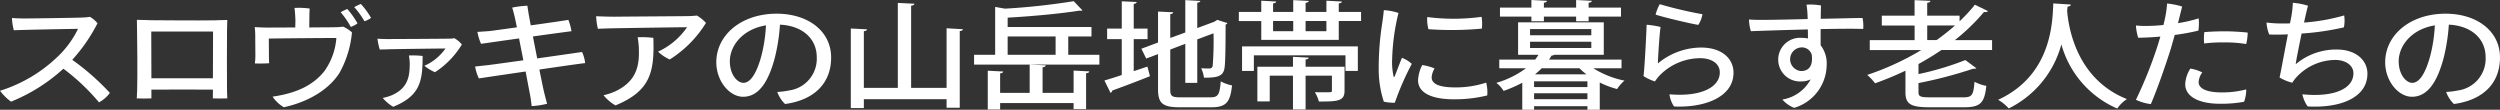
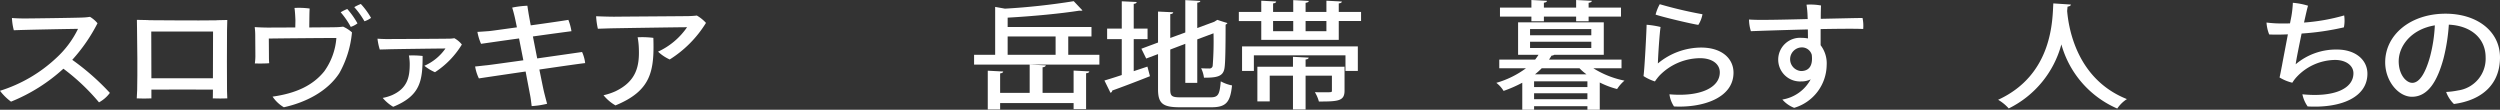
<svg xmlns="http://www.w3.org/2000/svg" width="428" height="18.784" viewBox="0 0 428 18.784">
  <rect x="0" y="0" width="428" height="18.784" fill="#333333" stroke="none" />
  <g id="top_copy2_1" transform="translate(-466.733 -562.874)">
    <path id="パス_6983" data-name="パス 6983" d="M561.543,633.777a5.662,5.662,0,0,1-1.862,1.62,35.9,35.9,0,0,0-6.094-5.76,29.806,29.806,0,0,1-8.968,5.64,9.219,9.219,0,0,1-1.886-1.86,24.929,24.929,0,0,0,9.658-5.641,16.482,16.482,0,0,0,3.7-4.962c-2,.021-9.313.161-10.991.241a9.947,9.947,0,0,1-.323-2.1c.691.061,1.495.08,2.231.08.966,0,8.6-.1,9.865-.16a10.363,10.363,0,0,0,1.265-.119,4.918,4.918,0,0,1,1.288,1.1,28.8,28.8,0,0,1-4.324,6.262A41.415,41.415,0,0,1,561.543,633.777Z" transform="translate(-76 -55)" fill="#fff" />
    <path id="パス_6984" data-name="パス 6984" d="M579.806,621.335s.483-.021,1.84-.04c-.024,1.3-.046,1.78-.046,1.78-.024,2.721-.024,8.081,0,10.382.022.4.046,1.021.046,1.261-.667.019-1.679.04-2.484,0,0,0,.023-.261.023-1.261v-.24c-2.369-.02-7.887-.02-10.532,0v1.5c-.713.04-1.816.04-2.507,0,.024-.321.046-.941.07-1.441.069-2.781.023-8.1-.024-10.522,0,0,0-.5-.022-1.481,1.426.04,1.977.04,1.977.04v.021c1.058,0,8.462.079,11.659.019Zm-.621,9.941.023-8c-1.242,0-8.416-.02-10.578,0l.023,8Z" transform="translate(-76 -55)" fill="#fff" />
    <path id="パス_6985" data-name="パス 6985" d="M593.286,622.575c.023-.98.023-1.261.023-1.261-.023-.54-.07-1.54-.162-2.08a13.968,13.968,0,0,1,2.6.1c-.046.58-.046,1.6-.069,3.241,2.07-.02,3.909-.02,4.461-.04a10.89,10.89,0,0,0,1.334-.1,5.922,5.922,0,0,1,1.517.98,17.464,17.464,0,0,1-2.161,6.981c-2.047,3.141-5.771,5.022-9.5,5.841a6.018,6.018,0,0,1-1.932-1.82c3.979-.56,6.9-1.9,8.854-4.341a11.194,11.194,0,0,0,2.069-5.7c-1.678,0-9.451.061-11.566.1.022,2.62.022,3.04.022,3.04,0,.3,0,.66.046,1.18-.643.06-1.747.06-2.46.04a10.09,10.09,0,0,0,.092-1.2c0-.58-.022-2.821-.022-3.461a11.837,11.837,0,0,0-.093-1.56c.713.04,1.449.08,2.391.08Zm8.9-3.161a13.836,13.836,0,0,1,1.748,2.461,3.791,3.791,0,0,1-1.151.6,14.189,14.189,0,0,0-1.724-2.5A7.508,7.508,0,0,1,602.185,619.414Zm4.07,1.521a3.908,3.908,0,0,1-1.127.58,13.984,13.984,0,0,0-1.747-2.421,8.3,8.3,0,0,1,1.126-.54A12.83,12.83,0,0,1,606.255,620.935Z" transform="translate(-76 -55)" fill="#fff" />
    <path id="パス_6986" data-name="パス 6986" d="M617.2,630.236a7.676,7.676,0,0,1-1.816-1.1,8.545,8.545,0,0,0,3.61-2.96c-.942,0-8.784.1-9.842.139-.506.021-.92.021-1.4.04a9.633,9.633,0,0,1-.392-1.86c.713.061,1.817.08,2.438.061.943,0,8.6-.04,9.635-.061a5.78,5.78,0,0,0,1.081-.08,4.229,4.229,0,0,1,1.288,1.08A14.743,14.743,0,0,1,617.2,630.236Zm-2.115-2.78c0,4.261-.368,6.8-5.036,8.7a6.813,6.813,0,0,1-1.793-1.519,7.735,7.735,0,0,0,1.609-.481c2.667-1.2,3.013-3.14,3.013-5.341a8.5,8.5,0,0,0-.139-1.44A15.116,15.116,0,0,1,615.089,627.456Z" transform="translate(-76 -55)" fill="#fff" />
    <path id="パス_6987" data-name="パス 6987" d="M634.754,627.876c3.495-.5,6.876-.98,7.681-1.1a6.4,6.4,0,0,1,.528,1.9c-.942.1-4.254.58-7.841,1.1.368,1.8.667,3.3.8,3.841s.344,1.361.529,2.021a14.453,14.453,0,0,1-2.644.4c-.092-.721-.162-1.4-.3-2.041-.092-.519-.392-2.04-.737-3.881-3.587.521-6.966,1.021-8,1.181a7.253,7.253,0,0,1-.643-2.041c.528-.04,1.265-.14,2.092-.22.713-.08,3.265-.44,6.163-.84l-.737-3.741c-2.92.4-5.633.8-6.506.92a8.872,8.872,0,0,1-.622-2.04c.69-.04,1.242-.08,2.024-.14.436-.04,2.392-.32,4.737-.64-.184-.9-.322-1.561-.391-1.84-.138-.6-.3-1.161-.413-1.541a16.449,16.449,0,0,1,2.6-.32c.046.38.139.92.231,1.5.046.241.161.92.344,1.861,2.92-.4,5.772-.82,6.439-.941a9.2,9.2,0,0,1,.529,1.941c-.621.08-3.472.46-6.6.9Z" transform="translate(-76.051 -55)" fill="#fff" />
    <path id="パス_6988" data-name="パス 6988" d="M645.152,622.795a12.684,12.684,0,0,1-.3-2.141c.942.04,2.276.08,3.126.08,1.243-.019,11.246-.08,12.648-.1.6-.021.966-.04,1.472-.1a6.537,6.537,0,0,1,1.563,1.261,19.434,19.434,0,0,1-6.208,6.261,7.3,7.3,0,0,1-2-1.34,12.156,12.156,0,0,0,4.967-4.181c-1.241,0-11.981.16-13.429.2Zm9.5,1.56c.184,5.761-.414,9.062-6.484,11.563a7.314,7.314,0,0,1-2.047-1.74,10.417,10.417,0,0,0,2.047-.681c3.587-1.721,4.116-4.321,4-7.3a12.5,12.5,0,0,0-.207-1.94A15.3,15.3,0,0,1,654.649,624.355Z" transform="translate(-76.064 -55)" fill="#fff" />
-     <path id="パス_6989" data-name="パス 6989" d="M685.1,627.716c0,4.381-2.852,7.281-7.888,7.962a5.476,5.476,0,0,1-1.333-2.061,13.669,13.669,0,0,0,2.046-.26,5.483,5.483,0,0,0,4.715-5.661c0-3.241-2.485-5.422-6.3-5.6a31.46,31.46,0,0,1-.92,5.821c-1.035,3.8-2.622,6.522-5.4,6.522-2.3,0-4.577-2.662-4.577-5.9,0-4.721,4.347-8.322,10.326-8.322C681.145,620.214,685.1,623.2,685.1,627.716Zm-11.957-.22a25.583,25.583,0,0,0,.8-5.281c-4.116.68-6.185,3.6-6.185,6.141,0,2.34,1.31,3.7,2.322,3.7C671.3,632.057,672.338,630.416,673.143,627.5Z" transform="translate(-76.077 -55)" fill="#fff" />
-     <path id="パス_6990" data-name="パス 6990" d="M704.88,622.715l2.806.16c-.023.16-.162.28-.552.32v13.122H704.88v-1.46H690.716v1.521h-2.231V622.755l2.783.14c-.024.18-.185.28-.552.32v9.7h5.817V618.374l2.852.14c-.024.18-.185.28-.575.34v14.063h6.07Z" transform="translate(-76.092 -55)" fill="#fff" />
    <path id="パス_6991" data-name="パス 6991" d="M731.054,627.256v1.681H709.6v-1.681h3.609v-8.2l1.679.3a115.384,115.384,0,0,0,11.773-1.28l1.495,1.58a.683.683,0,0,1-.322.06.73.73,0,0,1-.207-.02c-3.15.5-7.956.96-12.279,1.2v1.6H729.7v1.62h-3.978v3.141Zm-16.993,6.521h5.058v-4.84l2.76.12c-.024.179-.185.3-.552.339v4.381h5.312v-3.821l2.69.141c-.023.179-.184.28-.552.319v6.142h-2.138v-1.04H714.061v1.1h-2.117v-6.641l2.645.139c-.023.16-.161.28-.528.321Zm1.287-6.521h8.21v-3.141h-8.21Z" transform="translate(-76.105 -55)" fill="#fff" />
    <path id="パス_6992" data-name="パス 6992" d="M736.945,630.057l2.346-.781.437,1.641c-2.346.939-4.852,1.88-6.462,2.46a.406.406,0,0,1-.3.38l-1.034-2.1c.8-.239,1.838-.559,2.965-.939v-6.142h-2.505v-1.8H734.9v-4.68l2.553.12c-.023.18-.161.28-.506.32v4.24h2.368v1.8h-2.368Zm6.255,3.1c0,1.16.253,1.38,1.747,1.38H750.1c1.333,0,1.563-.519,1.747-2.74a6.489,6.489,0,0,0,1.931.7c-.3,2.82-.965,3.74-3.517,3.74h-5.428c-2.9,0-3.725-.639-3.725-3.08v-6.021l-2.023.76-.828-1.68,2.851-1.061v-5.3l2.6.121c-.023.179-.161.279-.506.319v4.081l2.575-.94v-5.541l2.576.14c-.023.16-.162.26-.529.3v4.341l2.92-1.08.506-.321,1.748.561a.982.982,0,0,1-.322.26c0,3.82-.046,6.6-.184,7.4-.207,1.5-1.334,1.681-3.518,1.681a5.393,5.393,0,0,0-.484-1.62c.484.04,1.127.04,1.358.04a.536.536,0,0,0,.62-.5,53.71,53.71,0,0,0,.138-5.521l-2.782,1.04v7.442h-2.047v-6.682l-2.575.98Z" transform="translate(-76.12 -55)" fill="#fff" />
    <path id="パス_6993" data-name="パス 6993" d="M772.063,619.914h3.818v1.561h-3.818v3.22H758.795v-3.22h-3.84v-1.561h3.84v-1.92l2.553.14c-.023.179-.161.28-.529.32v1.46h3.45v-2.02l2.667.14c-.023.16-.184.279-.552.32v1.56h3.564v-1.92l2.645.14c-.024.179-.161.28-.53.32Zm-16.556,10.1v-4.2h19.822v4.2h-2.116v-2.662H757.53v2.662Zm17.546-.721v4.1c0,1.781-1.081,1.861-4.393,1.861a5.98,5.98,0,0,0-.689-1.6c.574.02,1.126.02,1.563.02,1.357,0,1.357,0,1.357-.3v-2.54h-4.507v5.781h-2.161v-5.781h-3.979v4.4h-2.115V629.3h6.094v-1.7l2.69.14c-.023.16-.161.28-.529.32v1.24Zm-12.234-7.821v1.74h3.45v-1.74Zm9.129,1.74v-1.74h-3.564v1.74Z" transform="translate(-76.134 -55)" fill="#fff" />
-     <path id="パス_6994" data-name="パス 6994" d="M782.3,620.095a36.683,36.683,0,0,0-1.08,7.821,11.2,11.2,0,0,0,.229,2.98c.024.18.115.241.207.041.277-.68.782-2.081,1.242-3.161a5.007,5.007,0,0,1,1.679,1.04,47.05,47.05,0,0,0-2.9,6.642,7.6,7.6,0,0,1-1.886-.181,17.859,17.859,0,0,1-.874-5.741,48.7,48.7,0,0,1,.6-7.682c.091-.66.23-1.62.276-2.24A9.562,9.562,0,0,1,782.3,620.095Zm6.186,9.5a3.271,3.271,0,0,0-.506,1.519c0,.9.851,1.721,3.932,1.721a16.472,16.472,0,0,0,5.4-.82,6.366,6.366,0,0,1,.184,2.2,23.5,23.5,0,0,1-5.657.66c-4.093,0-6.186-1.22-6.186-3.26a6.23,6.23,0,0,1,.713-2.6A8.121,8.121,0,0,1,788.487,629.6Zm8.048-8.842a8.447,8.447,0,0,1,.046,2.019,55.829,55.829,0,0,1-9.152.1,6.624,6.624,0,0,1-.207-2.081A35.171,35.171,0,0,0,796.535,620.755Z" transform="translate(-76.148 -55)" fill="#fff" />
    <path id="パス_6995" data-name="パス 6995" d="M820.5,629.557h-4.829a15.908,15.908,0,0,0,5.335,2.12,6.585,6.585,0,0,0-1.265,1.44,14.63,14.63,0,0,1-2.967-1.12v4.661H814.66v-.6h-9.129v.6h-2.023v-4.621a22.189,22.189,0,0,1-3.2,1.4,5.025,5.025,0,0,0-1.243-1.381,15.849,15.849,0,0,0,5.082-2.5h-4.576v-1.481h6.14a8.868,8.868,0,0,0,.575-.82h-3.495v-5.562h14.671v5.562H808.98a.841.841,0,0,1-.459.14c-.138.22-.277.459-.438.68H820.5Zm-15.43-8.042v-.8H799.69v-1.541h5.381v-1.3l2.667.14c-.022.18-.183.28-.528.32v.84h5.519v-1.3l2.69.14c-.023.18-.184.28-.552.34v.82h5.542v1.541h-5.542v.8h-2.138v-.8H807.21v.8Zm-.23,1.339v1.061h10.486v-1.061Zm0,2.162v1.08h10.486v-1.08Zm9.819,7.761v-.98h-9.129v.98Zm-9.129,2.08h9.129v-1.02h-9.129Zm1.311-5.3a13.422,13.422,0,0,1-1.15,1.04H814.5a9.333,9.333,0,0,1-1.2-1.04Z" transform="translate(-76.162 -55)" fill="#fff" />
    <path id="パス_6996" data-name="パス 6996" d="M826.737,628.736a11.656,11.656,0,0,1,7.405-2.72c3.518,0,5.542,1.86,5.542,4.3,0,4.421-5.451,6.041-10.187,5.782a4.958,4.958,0,0,1-.782-2.08c5.243.46,8.623-1.121,8.623-3.761,0-1.4-1.265-2.421-3.38-2.421a9.784,9.784,0,0,0-6.968,3,9.5,9.5,0,0,0-.759.979,7.927,7.927,0,0,1-1.955-.92c.185-1.179.53-8,.53-8.782a14.967,14.967,0,0,1,2.391.381C827.014,623.635,826.761,627.656,826.737,628.736Zm.323-10.142a71.861,71.861,0,0,0,7.312,1.72,5.016,5.016,0,0,1-.713,1.821c-1.495-.24-6.232-1.38-7.312-1.761A7.309,7.309,0,0,1,827.06,618.594Z" transform="translate(-76.175 -55)" fill="#fff" />
    <path id="パス_6997" data-name="パス 6997" d="M852.382,620.755a16.909,16.909,0,0,0-.184-2.081,10.17,10.17,0,0,1,2.484.14c-.024.36-.046,1.22-.046,2.281,3.127-.061,6.07-.141,7.151-.141a6.488,6.488,0,0,1,.114,1.881c-1.425-.061-4.23-.04-7.289.019v2.761a5.108,5.108,0,0,1,1.035,3.421,7.746,7.746,0,0,1-5.565,7.3,5.146,5.146,0,0,1-2.023-1.421,6.726,6.726,0,0,0,4.852-3.46,3.489,3.489,0,0,1-1.61.359,3.738,3.738,0,1,1,.046-7.461,6.526,6.526,0,0,1,1.1.1l-.023-1.54c-4.093.1-8.187.24-9.75.3a6.857,6.857,0,0,1-.322-2c.759.059,2.07.08,2.966.059,1.15,0,4.025-.059,7.083-.139Zm.713,6.5a1.75,1.75,0,0,0-1.84-1.261,2.027,2.027,0,0,0,0,4.041C852.589,630.036,853.324,629.176,853.095,627.256Z" transform="translate(-76.188 -55)" fill="#fff" />
-     <path id="パス_6998" data-name="パス 6998" d="M883.981,626.436h-8.669q-1.9,1.29-3.932,2.4v1.721a49.549,49.549,0,0,0,8.025-2.4l1.886,1.4c-.092.08-.161.08-.552.08a74.675,74.675,0,0,1-9.359,2.46v1.54c0,.76.3.9,2.023.9h5.658c1.494,0,1.724-.38,1.908-2.66a7.682,7.682,0,0,0,2.023.7c-.3,2.921-1.012,3.66-3.816,3.66h-5.887c-3.243,0-4.14-.54-4.14-2.58v-3.68c-1.678.8-3.425,1.52-5.2,2.16A9.041,9.041,0,0,0,862.6,630.7a46.78,46.78,0,0,0,9.267-4.26h-8.83v-1.7h7.68v-2.5H865.1v-1.679h5.61v-2.661l2.714.12c-.024.18-.185.28-.552.34v2.2h5.541v.96a26.426,26.426,0,0,0,2.622-2.841l2.253,1.1a.615.615,0,0,1-.46.161.851.851,0,0,1-.229-.021,33.852,33.852,0,0,1-4.991,4.821h6.37Zm-11.106-1.7h1.609a39.779,39.779,0,0,0,3.151-2.5h-4.76Z" transform="translate(-76.202 -55)" fill="#fff" />
    <path id="パス_6999" data-name="パス 6999" d="M897.53,618.654c-.023.2-.229.3-.575.36l-.068.74c.253,3.02,1.678,11.683,10.232,15.084a5.756,5.756,0,0,0-1.655,1.62,16.885,16.885,0,0,1-9.567-10.982,17.184,17.184,0,0,1-9.013,10.962,7.379,7.379,0,0,0-1.817-1.481c9.428-4.32,9.29-13.822,9.451-16.5Z" transform="translate(-76.257 -55)" fill="#fff" />
-     <path id="パス_7000" data-name="パス 7000" d="M910.5,622.314c.874,0,1.863-.059,2.875-.16.068-.3.138-.58.183-.779a18.046,18.046,0,0,0,.438-2.9,12.851,12.851,0,0,1,2.575.52c-.115.481-.39,1.561-.713,2.841a23.265,23.265,0,0,0,3.541-.82,8.012,8.012,0,0,1-.046,2.1,37.767,37.767,0,0,1-4.046.74c-.231.8-.46,1.6-.667,2.34-.9,2.862-2.369,7.062-3.427,9.5a8.334,8.334,0,0,1-2.552-.74,71.969,71.969,0,0,0,3.725-9.3c.161-.519.322-1.04.46-1.52-1.265.12-2.552.18-3.794.2a8.594,8.594,0,0,1-.391-2.1,15.149,15.149,0,0,0,1.816.08Zm17.04,10.863a5.685,5.685,0,0,1-.368,2.121,21.906,21.906,0,0,1-4.071.34c-3.839,0-6.024-1.321-6-3.381a5.409,5.409,0,0,1,.874-2.641,6.819,6.819,0,0,1,2.046.66,3.048,3.048,0,0,0-.621,1.62c-.022.921.9,1.8,3.979,1.8A16.121,16.121,0,0,0,927.544,633.177Zm-3.565-9.942c1.082,0,2.829.1,3.818.22a8.447,8.447,0,0,1-.253,1.96,21.157,21.157,0,0,0-3.61-.279,25.613,25.613,0,0,0-3.587.179,9.135,9.135,0,0,1,.022-1.94c1.15-.1,2.461-.14,3.587-.14Z" transform="translate(-76.257 -55)" fill="#fff" />
    <path id="パス_7001" data-name="パス 7001" d="M935.274,620.675a18.309,18.309,0,0,0,.253-2.321,11.882,11.882,0,0,1,2.6.5c-.115.32-.368,1.46-.689,2.88a33.365,33.365,0,0,0,6.875-1.219,6.138,6.138,0,0,1-.046,2.04,45.087,45.087,0,0,1-7.244,1.06c-.436,2.141-.9,4.381-1.011,5.261a10.7,10.7,0,0,1,7.059-2.521c3.2,0,5.22,1.781,5.22,4.141,0,3.982-4.415,5.922-10.232,5.6a5.531,5.531,0,0,1-.9-2.08c5.313.54,8.738-.9,8.738-3.6,0-1.34-1.31-2.28-3.127-2.28a9.147,9.147,0,0,0-6.577,2.9,6.182,6.182,0,0,0-.758,1,7.6,7.6,0,0,1-2.185-.9c.115-.46.253-1.221.414-2.041.253-1.38.667-3.5,1.012-5.341-1.241.06-2.368.06-3.2.02a6.545,6.545,0,0,1-.459-2.041,21.04,21.04,0,0,0,2.92.161c.345,0,.713,0,1.1-.02Z" transform="translate(-76.257 -55)" fill="#fff" />
    <path id="パス_7002" data-name="パス 7002" d="M970.99,627.716c0,4.381-2.851,7.281-7.887,7.962a5.476,5.476,0,0,1-1.333-2.061,13.636,13.636,0,0,0,2.045-.26,5.482,5.482,0,0,0,4.715-5.661c0-3.241-2.484-5.422-6.3-5.6a31.454,31.454,0,0,1-.919,5.821c-1.036,3.8-2.623,6.522-5.4,6.522-2.3,0-4.576-2.662-4.576-5.9,0-4.721,4.347-8.322,10.325-8.322C967.035,620.214,970.99,623.2,970.99,627.716Zm-11.957-.22a25.584,25.584,0,0,0,.8-5.281c-4.116.68-6.186,3.6-6.186,6.141,0,2.34,1.311,3.7,2.323,3.7C957.193,632.057,958.229,630.416,959.033,627.5Z" transform="translate(-76.257 -55)" fill="#fff" />
  </g>
</svg>